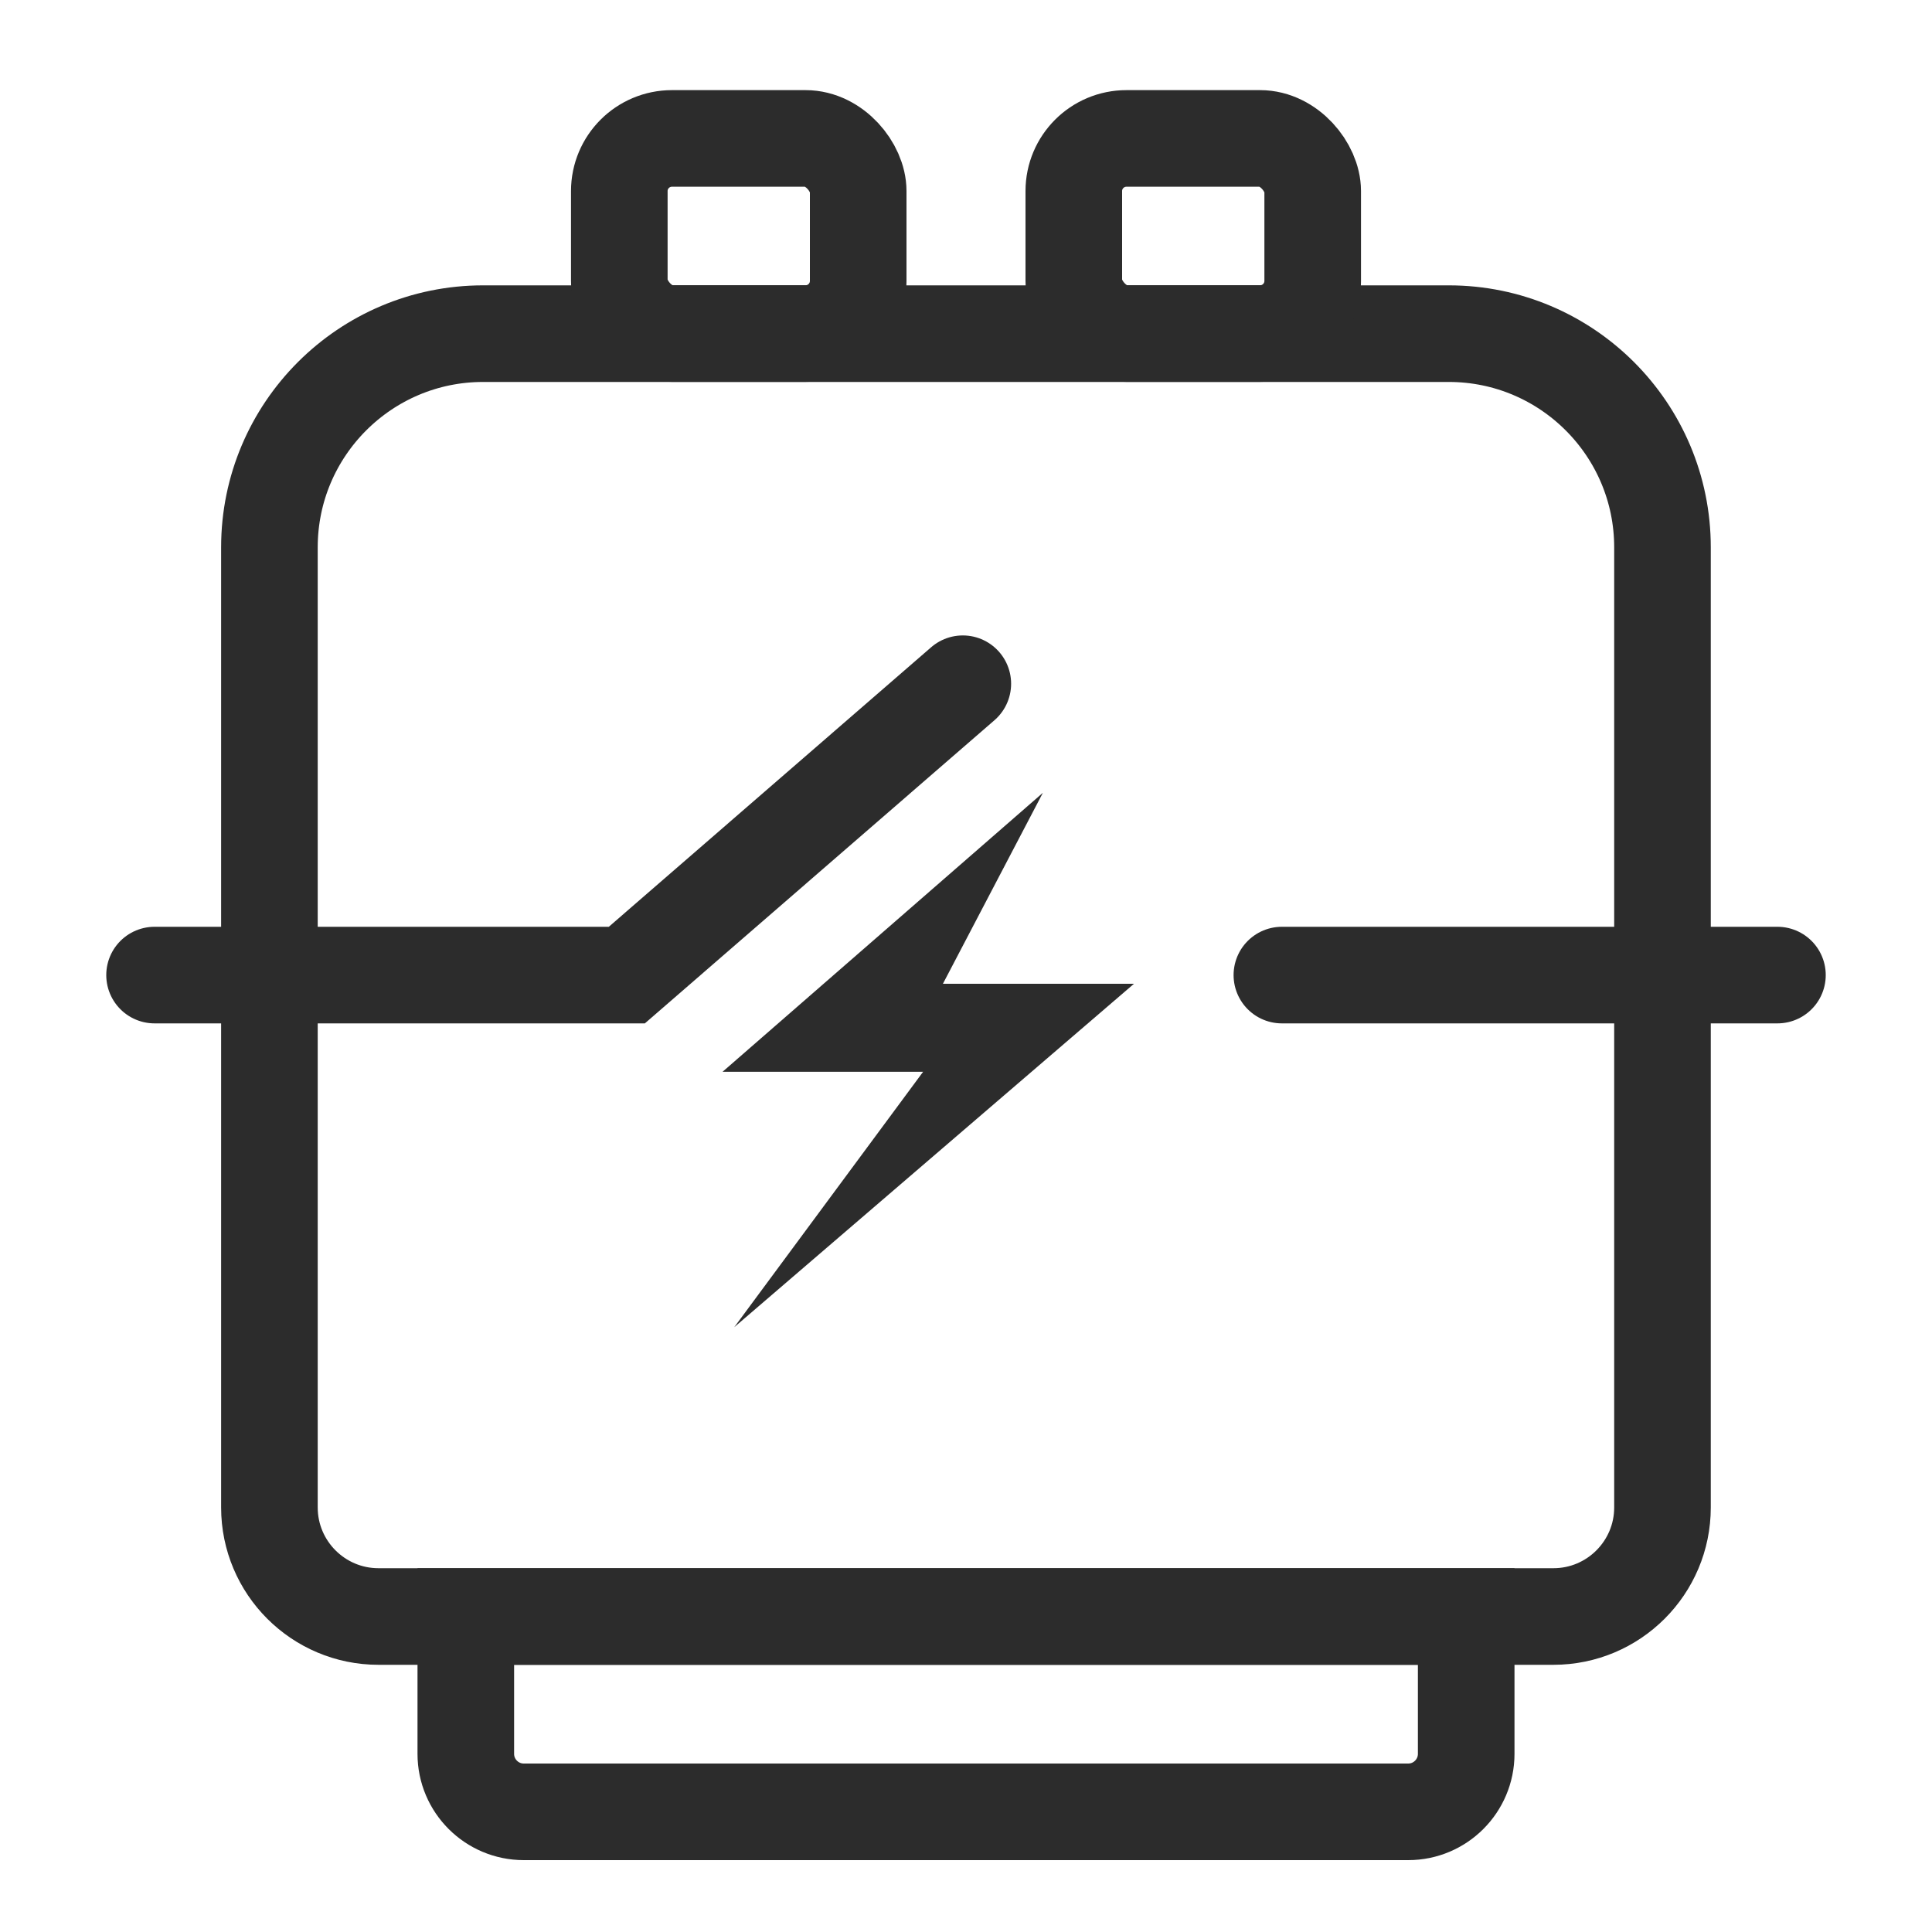
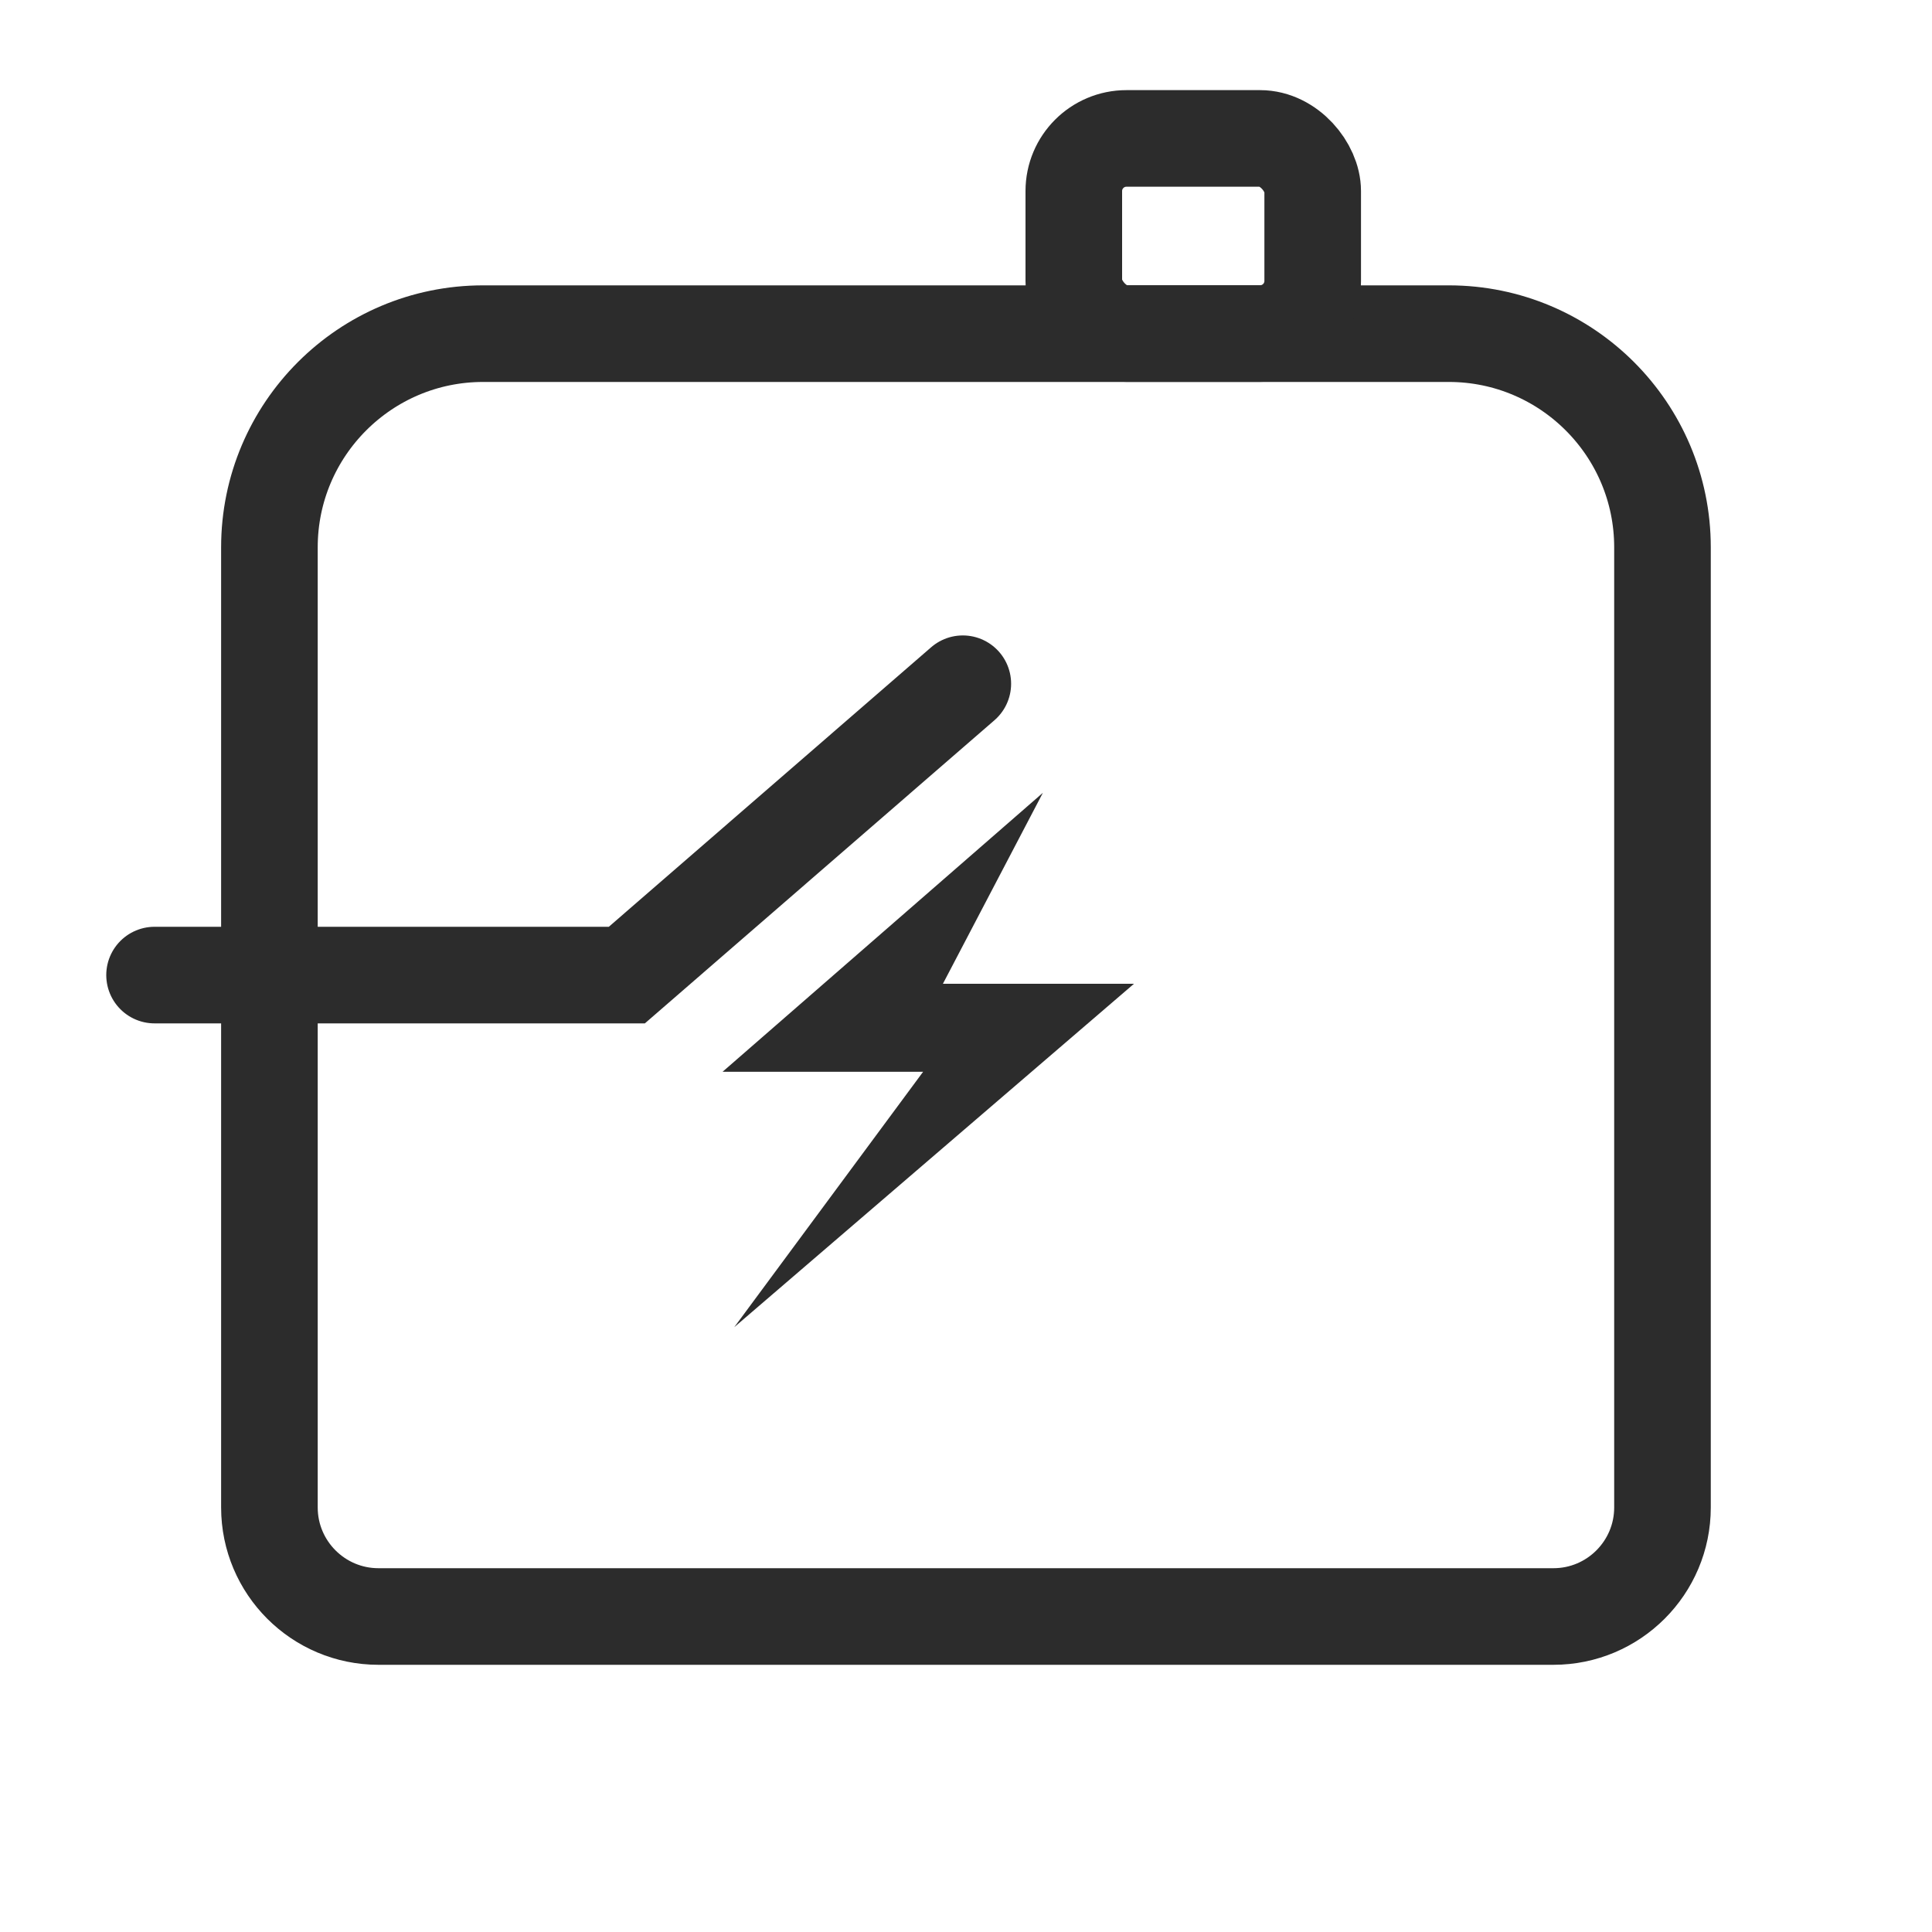
<svg xmlns="http://www.w3.org/2000/svg" id="_图层_1" data-name="图层_1" viewBox="0 0 200 200">
  <defs>
    <style>
      .cls-1 {
        fill: #2c2c2c;
      }

      .cls-2, .cls-3 {
        fill: none;
        stroke: #2c2c2c;
        stroke-miterlimit: 10;
        stroke-width: 10px;
      }

      .cls-3 {
        stroke-linecap: round;
      }
    </style>
  </defs>
  <path class="cls-2" d="M50.01,34.54h99.97c12.21,0,22.12,9.91,22.12,22.12v99.39c0,6.23-5.06,11.29-11.29,11.29H39.18c-6.23,0-11.29-5.06-11.29-11.29V56.66c0-12.21,9.91-22.12,22.12-22.12Z" />
  <polygon class="cls-1" points="107.96 82.07 74.8 110.95 95.56 110.95 76.01 137.39 117.39 101.84 97.61 101.84 107.96 82.07" />
-   <path class="cls-2" d="M48.22,167.34h103.56v14.22c0,3.31-2.69,6-6,6H54.22c-3.31,0-6-2.69-6-6v-14.22h0Z" />
  <g>
-     <rect class="cls-2" x="64.11" y="14.33" width="24.73" height="20.2" rx="5.45" ry="5.45" />
    <rect class="cls-2" x="111.16" y="14.33" width="24.73" height="20.2" rx="5.45" ry="5.45" />
  </g>
  <polyline class="cls-3" points="16 100.94 64.89 100.94 99.67 70.78" />
-   <line class="cls-3" x1="132.7" y1="100.94" x2="184" y2="100.94" />
</svg>